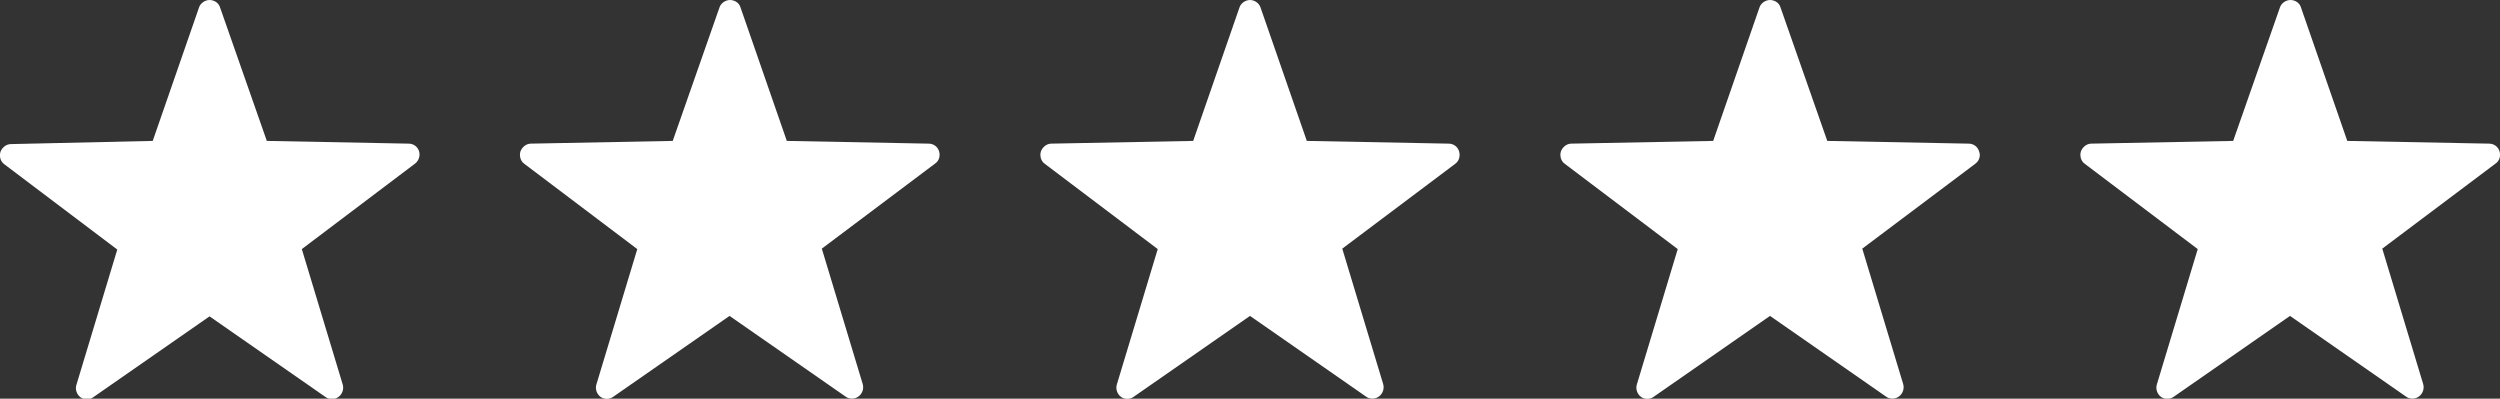
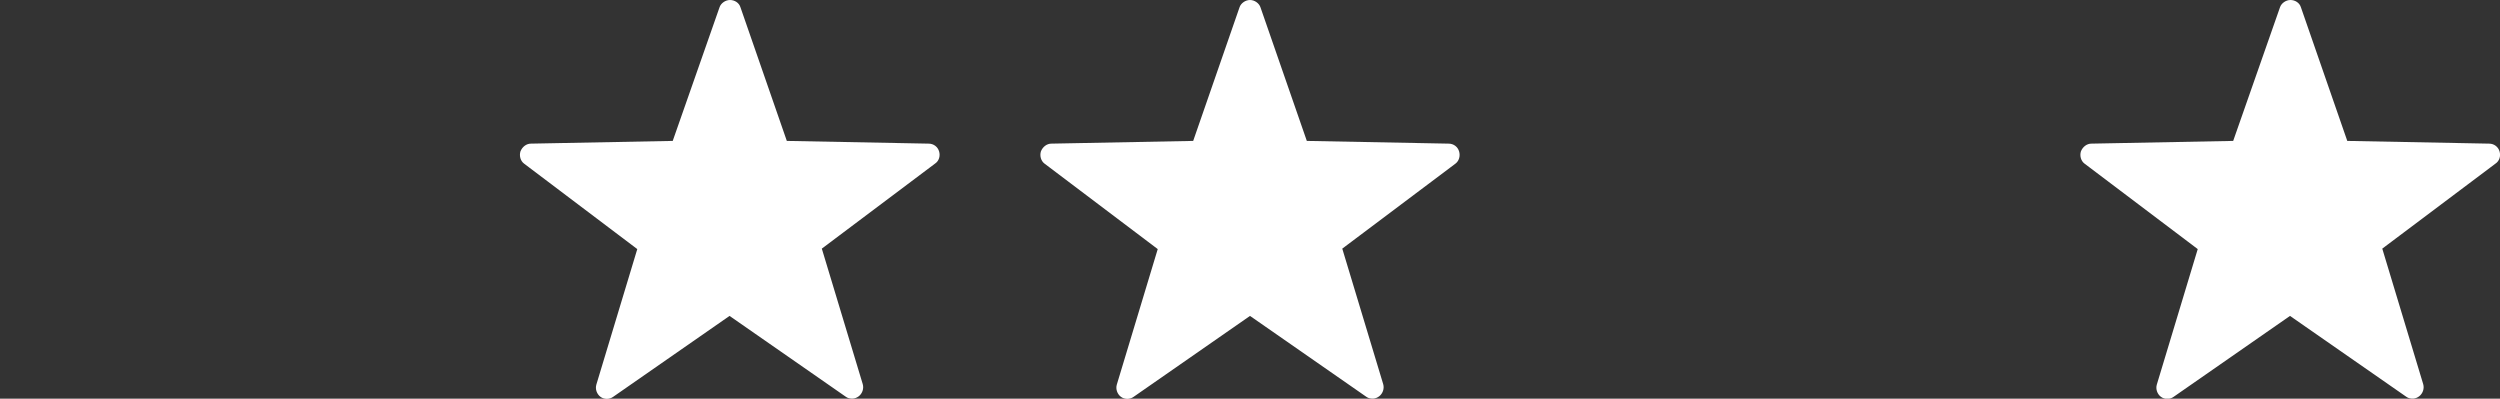
<svg xmlns="http://www.w3.org/2000/svg" version="1.1" id="Layer_1" x="0px" y="0px" width="550px" height="87.7px" viewBox="0 0 550 87.7" style="enable-background:new 0 0 550 87.7;" xml:space="preserve">
  <rect x="0" y="0" width="550" height="87.7" fill="#333333" stroke="none" />
  <style type="text/css">
	.st0{fill:#FFFFFF;}
</style>
  <g id="_x35_-Star">
-     <path class="st0" d="M92.2,33.3c-0.3-1-1.2-1.7-2.3-1.7L58.7,31L48.4,1.6c-0.3-1-1.3-1.6-2.3-1.6s-2,0.7-2.3,1.6L33.6,31L2.4,31.7   c-1,0-1.9,0.7-2.3,1.7c-0.3,1,0,2.1,0.8,2.7l24.9,18.8l-9,29.8c-0.3,1,0.1,2.1,0.9,2.7c0.8,0.6,2,0.6,2.8,0l25.6-17.8l25.6,17.8   c0.4,0.3,0.9,0.4,1.4,0.4c0.5,0,1-0.2,1.4-0.5c0.8-0.6,1.2-1.7,0.9-2.7l-9-29.8L91.3,36C92.1,35.4,92.5,34.3,92.2,33.3z" />
-   </g>
+     </g>
  <g id="_x35_-Star_1_">
    <path class="st0" d="M206.6,33.3c-0.3-1-1.2-1.7-2.3-1.7L173.1,31L162.9,1.6c-0.3-1-1.3-1.6-2.3-1.6s-2,0.7-2.3,1.6L148,31   l-31.2,0.6c-1,0-1.9,0.7-2.3,1.7c-0.3,1,0,2.1,0.8,2.7l24.9,18.8l-9,29.8c-0.3,1,0.1,2.1,0.9,2.7c0.8,0.6,2,0.6,2.8,0l25.6-17.8   l25.6,17.8c0.4,0.3,0.9,0.4,1.4,0.4c0.5,0,1-0.2,1.4-0.5c0.8-0.6,1.2-1.7,0.9-2.7l-9-29.8L205.7,36   C206.6,35.4,206.9,34.3,206.6,33.3z" />
  </g>
  <g id="_x35_-Star_3_">
    <path class="st0" d="M321,33.3c-0.3-1-1.2-1.7-2.3-1.7L287.5,31L277.3,1.6C277,0.7,276,0,275,0s-2,0.7-2.3,1.6L262.5,31l-31.2,0.6   c-1,0-1.9,0.7-2.3,1.7c-0.3,1,0,2.1,0.8,2.7l24.9,18.8l-9,29.8c-0.3,1,0.1,2.1,0.9,2.7c0.8,0.6,2,0.6,2.8,0L275,69.5l25.6,17.8   c0.4,0.3,0.9,0.4,1.4,0.4c0.5,0,1-0.2,1.4-0.5c0.8-0.6,1.2-1.7,0.9-2.7l-9-29.8L320.2,36C321,35.4,321.3,34.3,321,33.3z" />
  </g>
  <g id="_x35_-Star_2_">
-     <path class="st0" d="M435.4,33.3c-0.3-1-1.2-1.7-2.3-1.7L402,31L391.7,1.6c-0.3-1-1.3-1.6-2.3-1.6c-1,0-2,0.7-2.3,1.6L376.9,31   l-31.2,0.6c-1,0-1.9,0.7-2.3,1.7c-0.3,1,0,2.1,0.8,2.7l24.9,18.8l-9,29.8c-0.3,1,0.1,2.1,0.9,2.7c0.8,0.6,2,0.6,2.8,0l25.6-17.8   l25.6,17.8c0.4,0.3,0.9,0.4,1.4,0.4c0.5,0,1-0.2,1.4-0.5c0.8-0.6,1.2-1.7,0.9-2.7l-9-29.8L434.6,36   C435.4,35.4,435.8,34.3,435.4,33.3z" />
-   </g>
+     </g>
  <g id="_x35_-Star_4_">
    <path class="st0" d="M549.9,33.3c-0.3-1-1.2-1.7-2.3-1.7L516.4,31L506.2,1.6c-0.3-1-1.3-1.6-2.3-1.6s-2,0.7-2.3,1.6L491.3,31   l-31.2,0.6c-1,0-1.9,0.7-2.3,1.7c-0.3,1,0,2.1,0.8,2.7l24.9,18.8l-9,29.8c-0.3,1,0.1,2.1,0.9,2.7c0.8,0.6,2,0.6,2.8,0l25.6-17.8   l25.6,17.8c0.4,0.3,0.9,0.4,1.4,0.4c0.5,0,1-0.2,1.4-0.5c0.8-0.6,1.2-1.7,0.9-2.7l-9-29.8L549,36C549.9,35.4,550.2,34.3,549.9,33.3   z" />
  </g>
</svg>